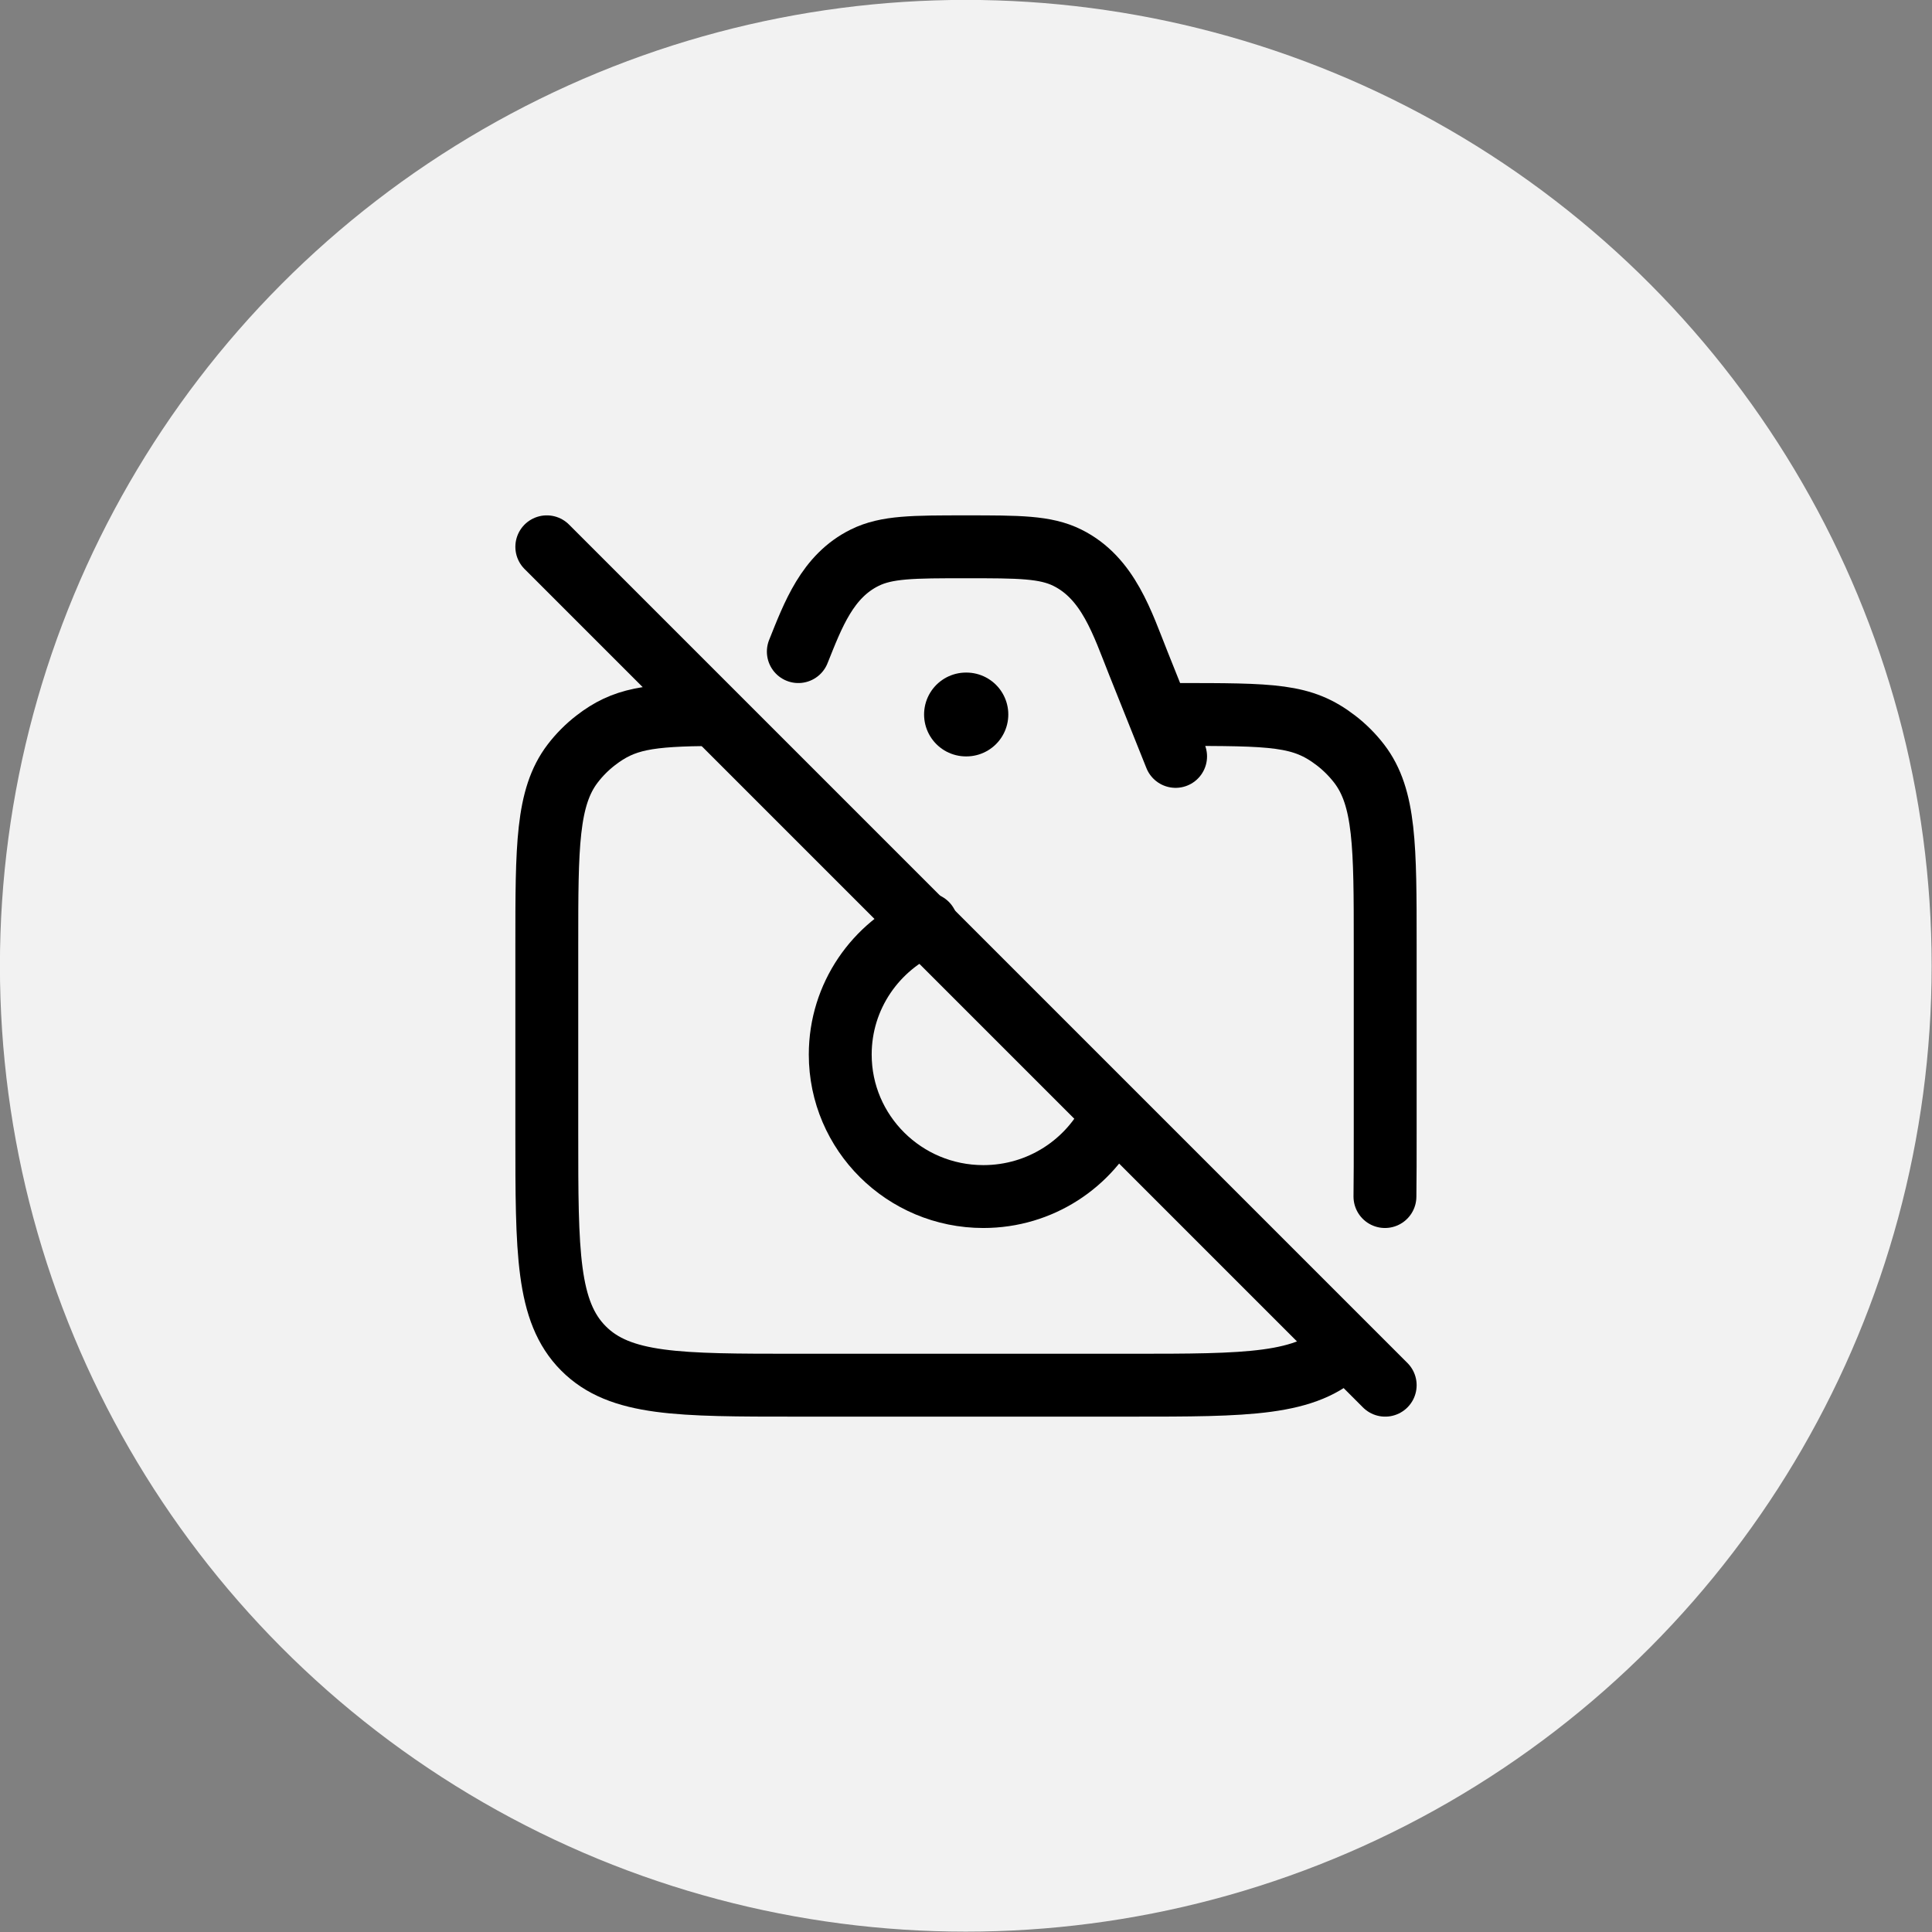
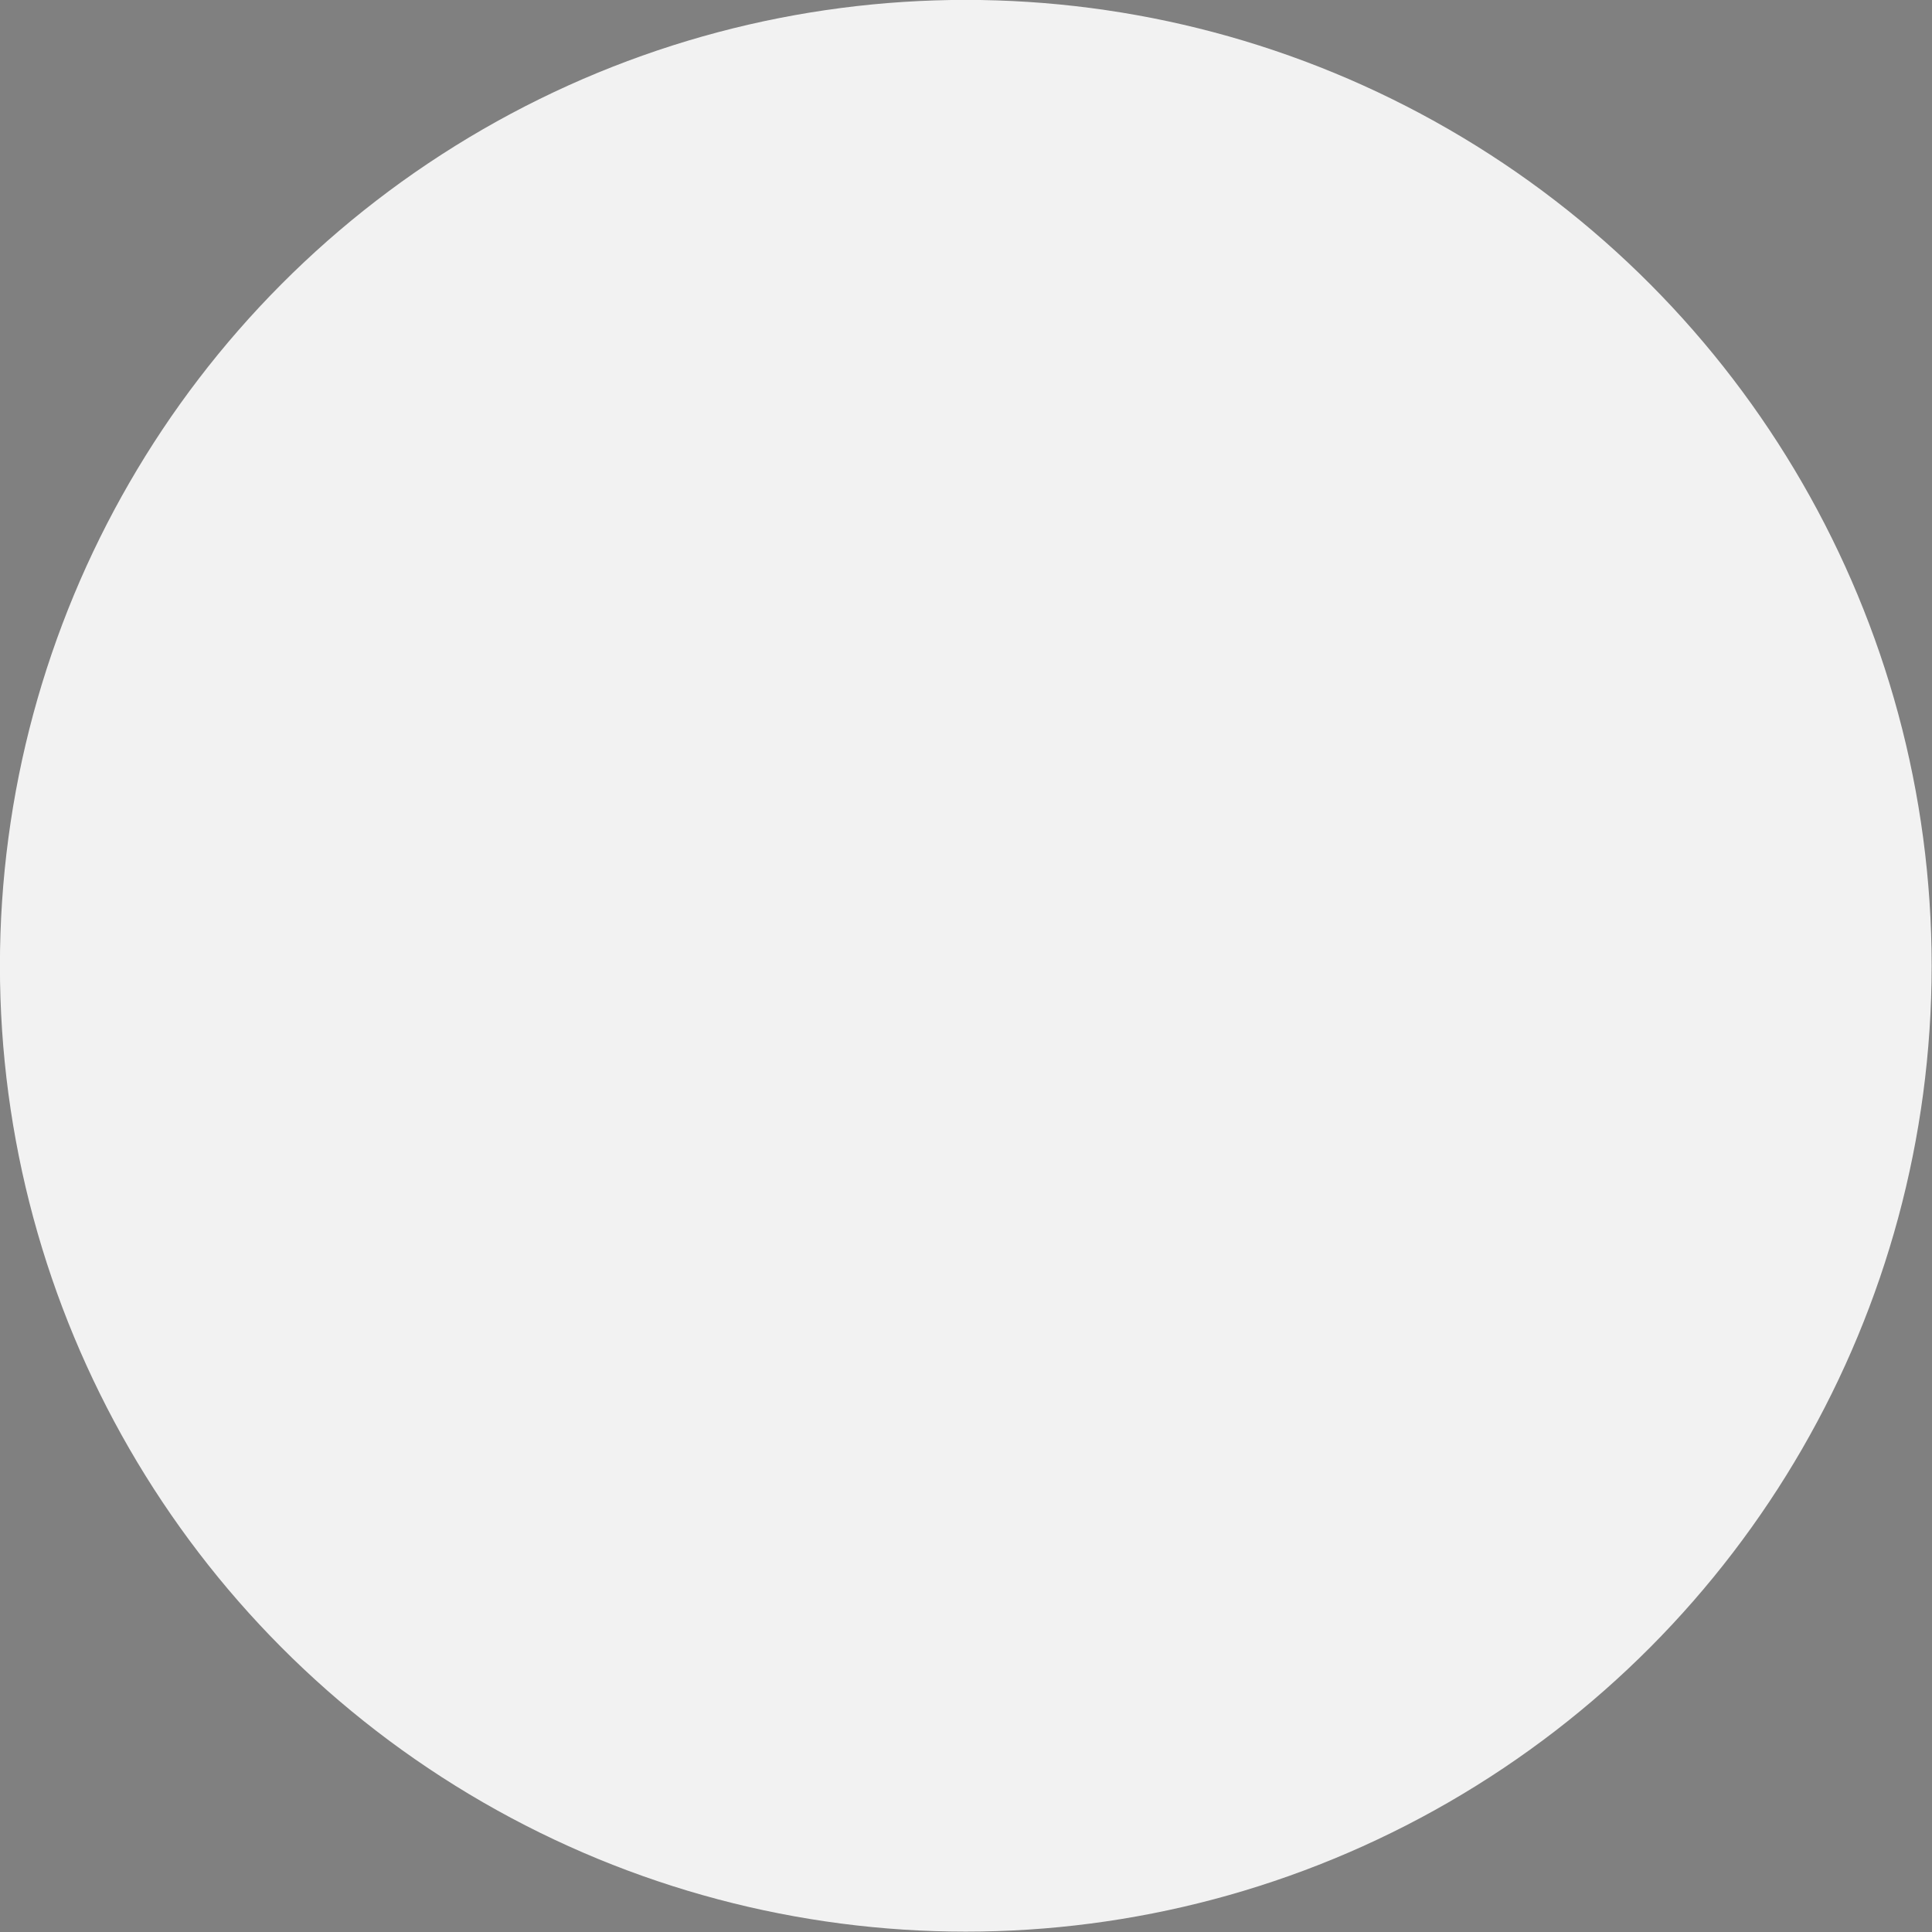
<svg xmlns="http://www.w3.org/2000/svg" width="100%" height="100%" viewBox="0 0 400 400" xml:space="preserve" style="fill-rule:evenodd;clip-rule:evenodd;stroke-linecap:round;">
  <rect x="0" y="0" width="400" height="400" fill="#808080" stroke="none" />
  <g>
    <g transform="matrix(1.682,0,0,1.682,-105.603,-128.68)">
      <circle cx="181.664" cy="195.382" r="118.889" style="fill:rgb(242,242,242);" />
    </g>
    <g transform="matrix(8.679,0,0,8.679,200,200)">
      <g transform="matrix(1,0,0,1,-12,-12)">
        <clipPath id="_clip1">
-           <rect x="0" y="0" width="24" height="24" />
-         </clipPath>
+           </clipPath>
        <g clip-path="url(#_clip1)">
-           <path d="M21,21.121C20.127,22 18.722,22 15.911,22L7.962,22C5.151,22 3.746,22 2.873,21.121C2,20.242 2,18.828 2,15.999L2,11.498C2,9.152 2,7.979 2.616,7.171C2.775,6.963 2.96,6.777 3.166,6.618C3.841,6.096 4.421,6.013 5.975,6" style="fill:none;fill-rule:nonzero;stroke:black;stroke-width:1.5px;" />
+           <path d="M21,21.121C20.127,22 18.722,22 15.911,22L7.962,22C5.151,22 3.746,22 2.873,21.121C2,20.242 2,18.828 2,15.999L2,11.498C2,9.152 2,7.979 2.616,7.171C2.775,6.963 2.96,6.777 3.166,6.618" style="fill:none;fill-rule:nonzero;stroke:black;stroke-width:1.5px;" />
          <path d="M21.994,17.5C22,17.049 22,16.552 22,16L22,11.5C22,9.154 22,7.982 21.38,7.174C21.22,6.966 21.034,6.78 20.826,6.62C20.018,6 19.346,6 17,6L16.6,6M17,7L16.6,6M8,4.5C8.352,3.623 8.691,2.701 9.583,2.26C10.108,2 10.738,2 12,2C13.262,2 13.892,2 14.417,2.26C15.399,2.746 15.732,3.83 16.114,4.785L16.6,6" style="fill:none;fill-rule:nonzero;stroke:black;stroke-width:1.5px;stroke-linejoin:round;" />
-           <path d="M11.06,11C9.848,11.52 9,12.718 9,14.112C9,15.983 10.529,17.5 12.414,17.5C13.776,17.5 14.952,16.709 15.5,15.564" style="fill:none;fill-rule:nonzero;stroke:black;stroke-width:1.5px;stroke-linecap:butt;" />
          <path d="M12,6L12.009,6" style="fill:none;fill-rule:nonzero;stroke:black;stroke-width:2px;stroke-linejoin:round;" />
          <path d="M2,2L22,22" style="fill:none;fill-rule:nonzero;stroke:black;stroke-width:1.5px;" />
        </g>
      </g>
    </g>
  </g>
</svg>